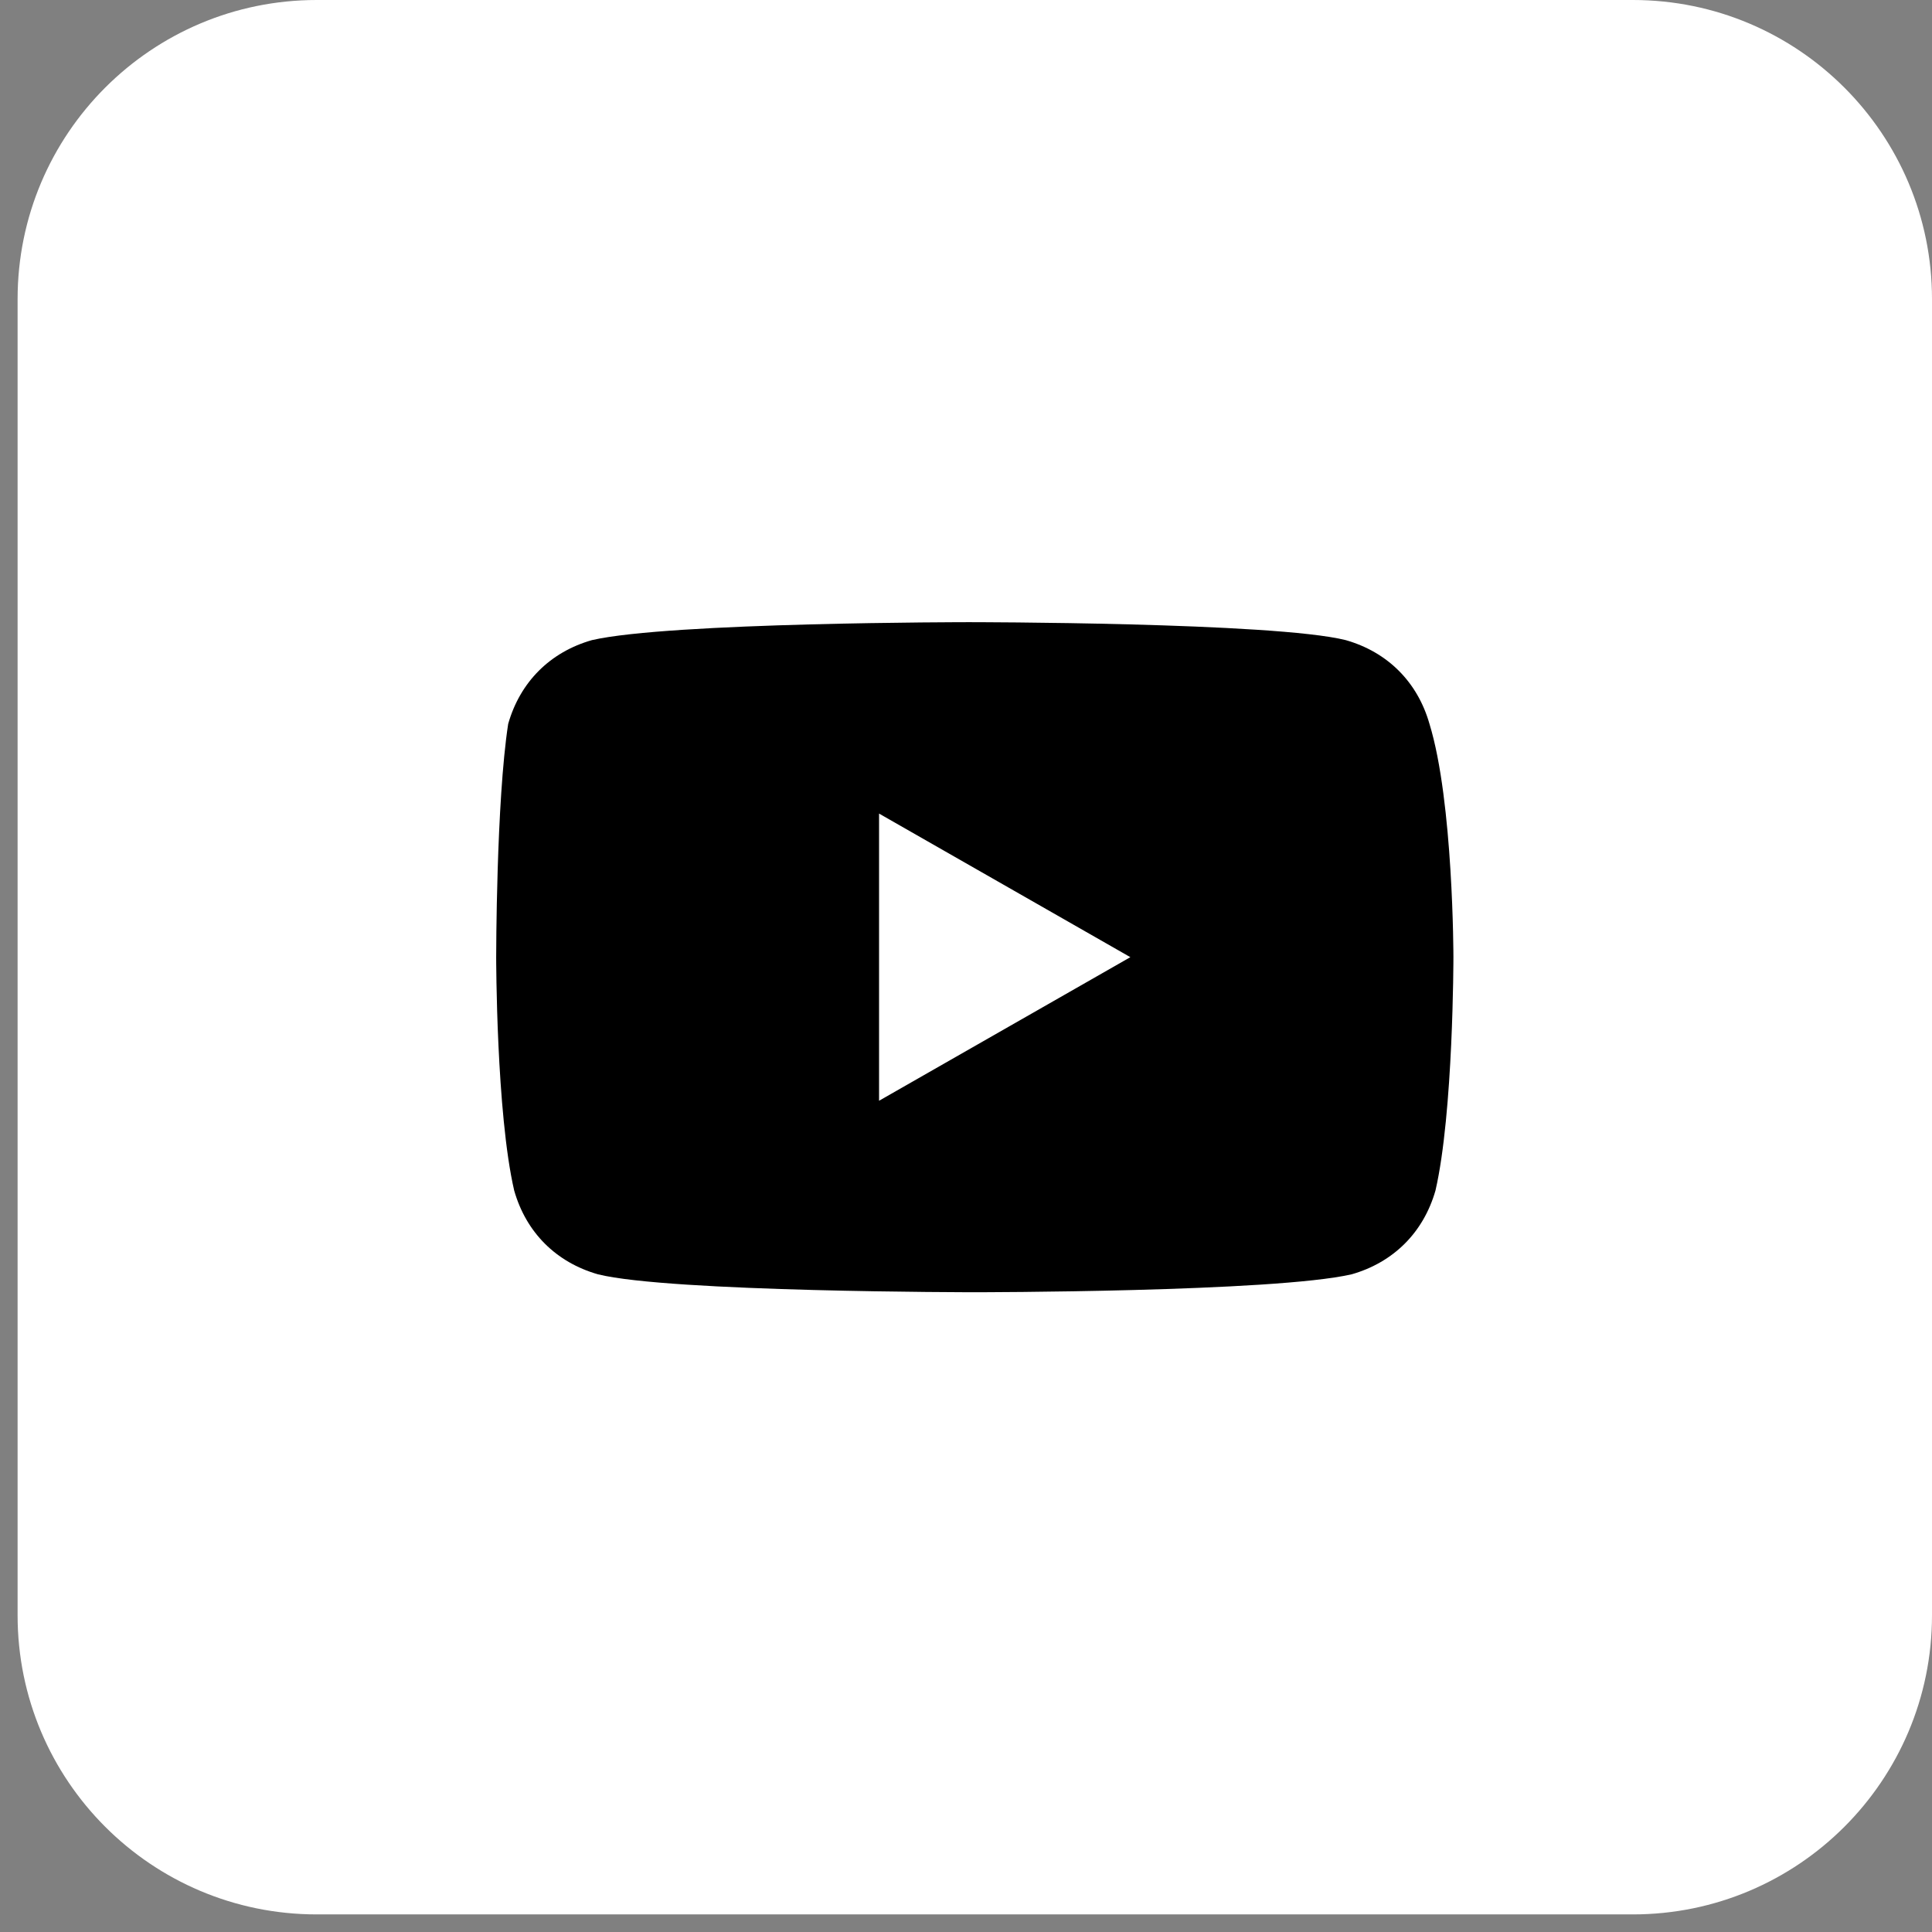
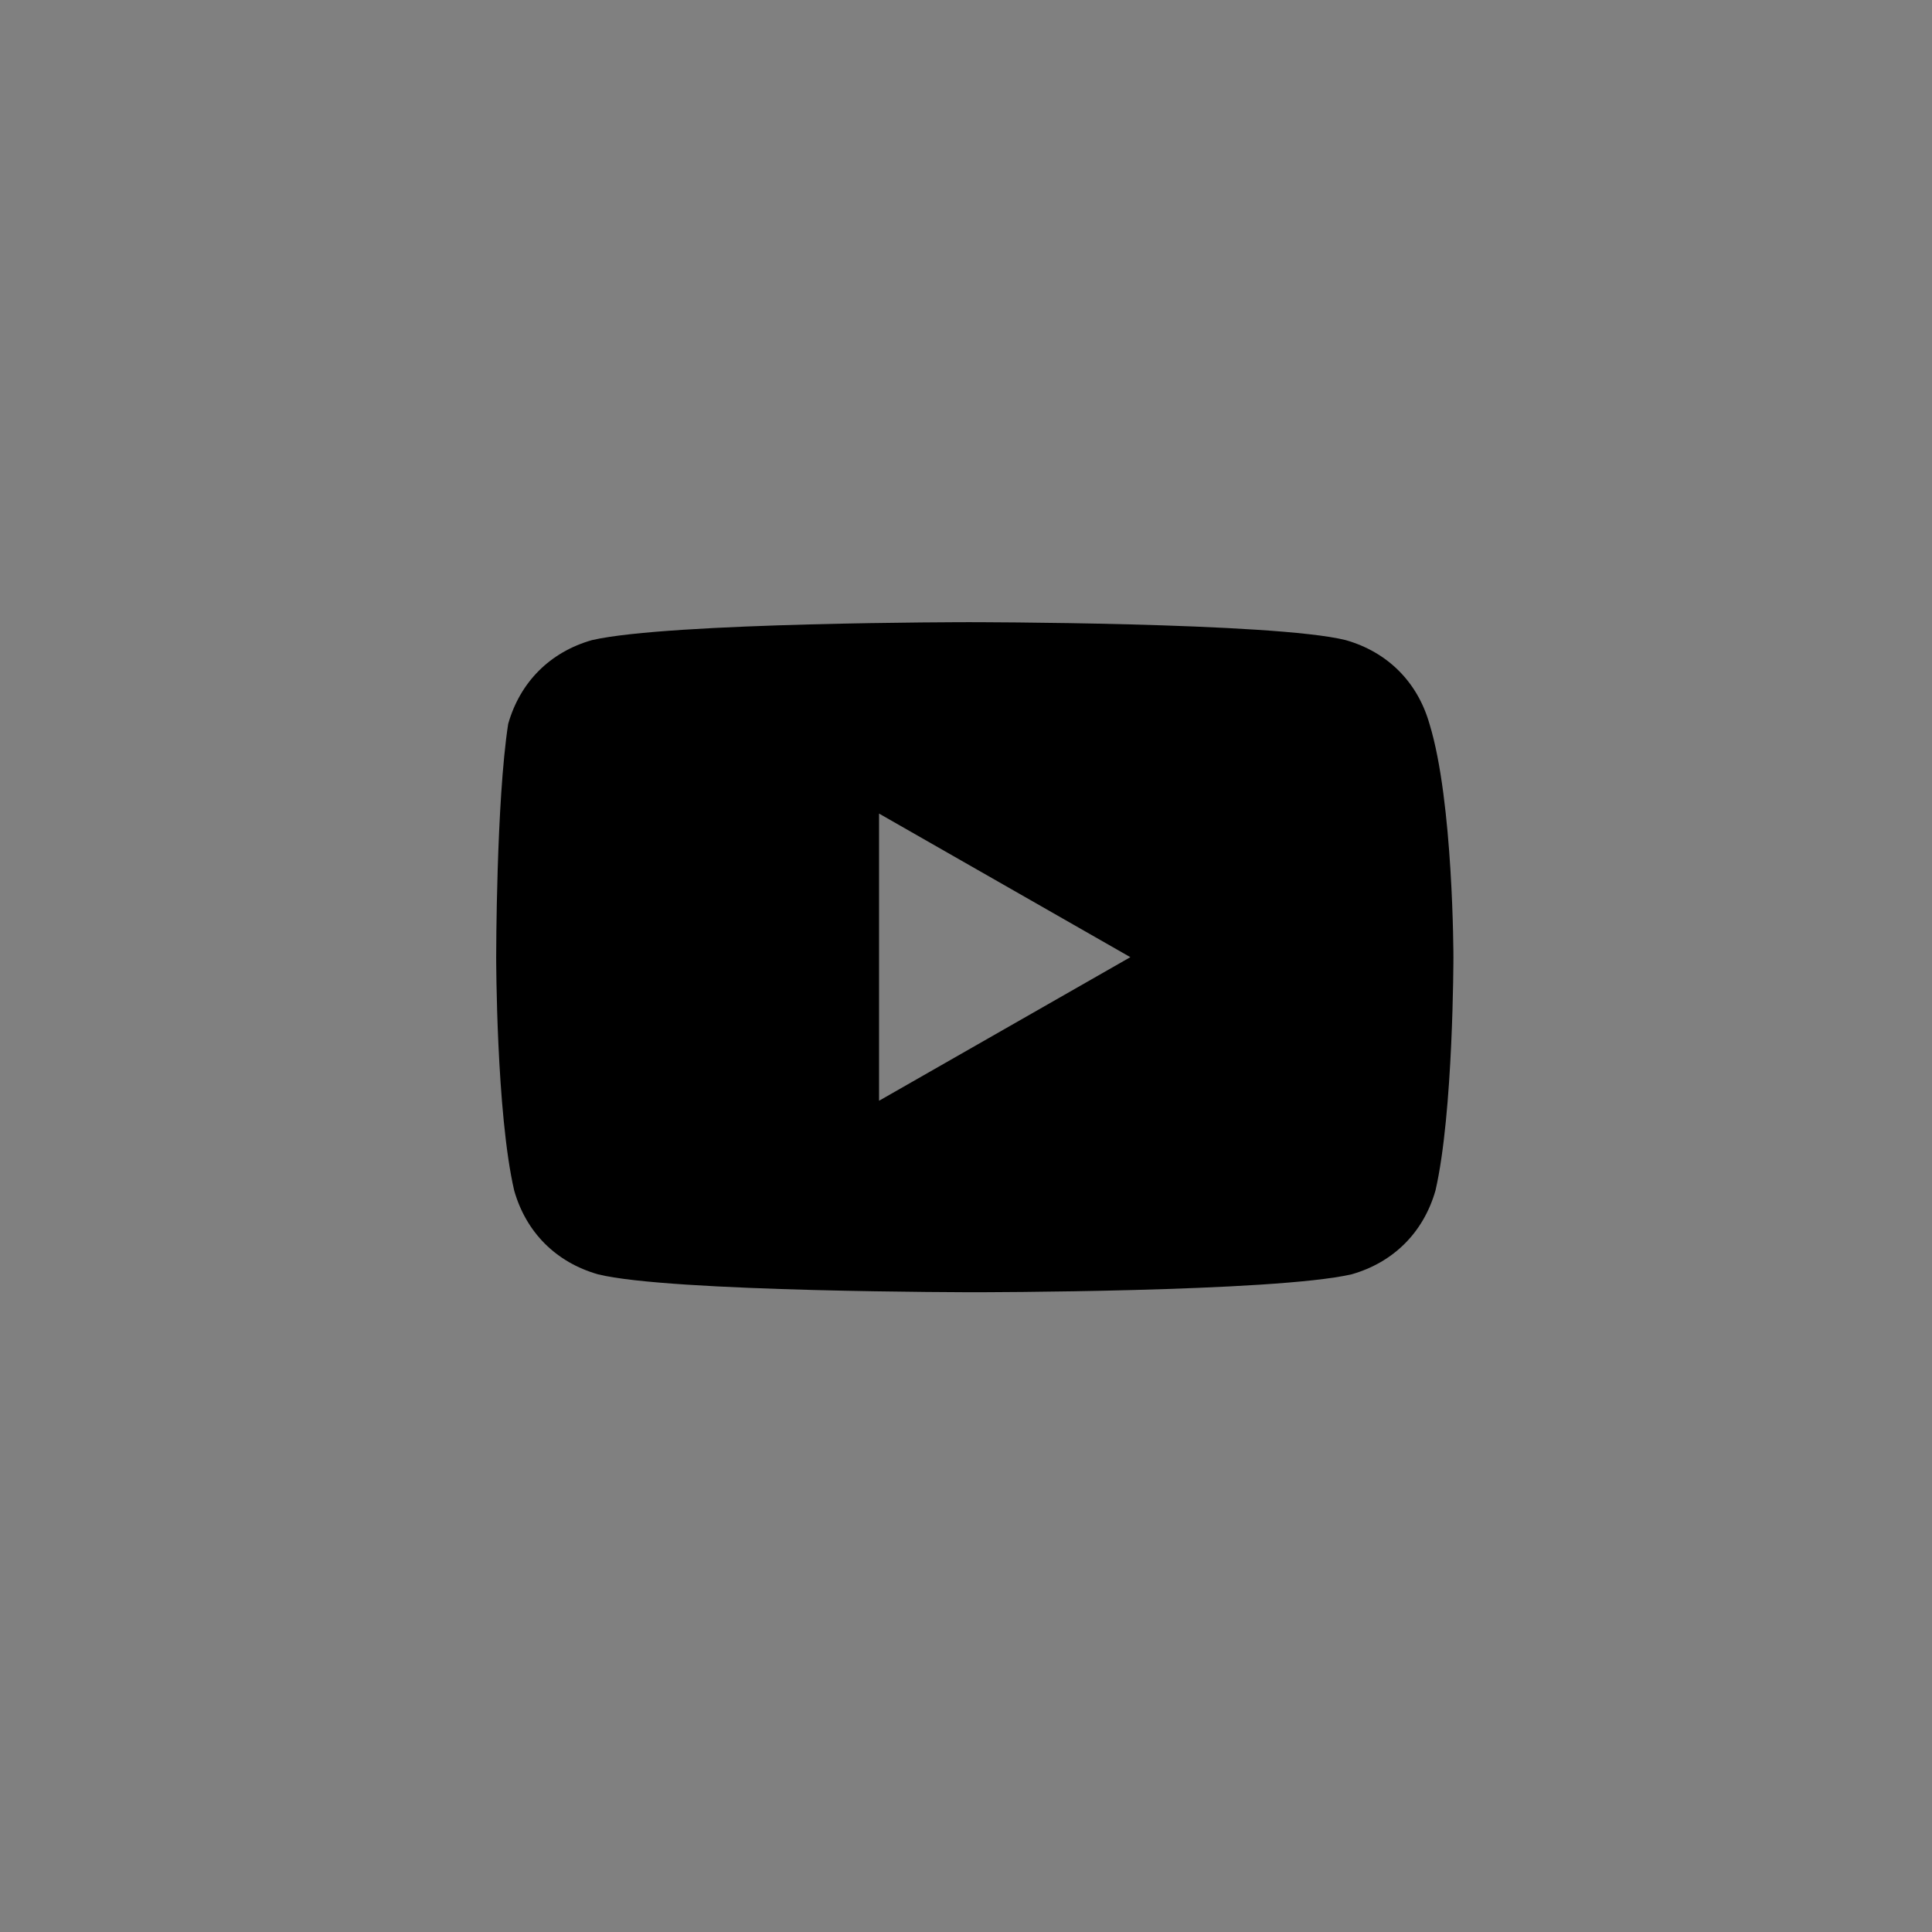
<svg xmlns="http://www.w3.org/2000/svg" width="28" height="28" viewBox="0 0 28 28" fill="none">
  <rect x="0" y="0" width="28" height="28" fill="#808080" stroke="none" />
-   <path d="M23.665 0H4.59C2.196 0 0.255 1.941 0.255 4.335V23.41C0.255 25.804 2.196 27.745 4.59 27.745H23.665C26.059 27.745 28 25.804 28 23.41V4.335C28 1.941 26.059 0 23.665 0Z" fill="white" />
  <path d="M20.717 10.491C20.544 9.884 20.11 9.45 19.503 9.277C18.463 9.017 14.041 9.017 14.041 9.017C14.041 9.017 9.706 9.017 8.579 9.277C7.972 9.45 7.538 9.884 7.365 10.491C7.191 11.618 7.191 13.872 7.191 13.872C7.191 13.872 7.191 16.127 7.452 17.254C7.625 17.861 8.058 18.294 8.665 18.468C9.706 18.728 14.128 18.728 14.128 18.728C14.128 18.728 18.463 18.728 19.59 18.468C20.197 18.294 20.63 17.861 20.804 17.254C21.064 16.127 21.064 13.872 21.064 13.872C21.064 13.872 21.064 11.618 20.717 10.491ZM12.74 15.953V11.791L16.382 13.872L12.74 15.953Z" fill="black" />
</svg>